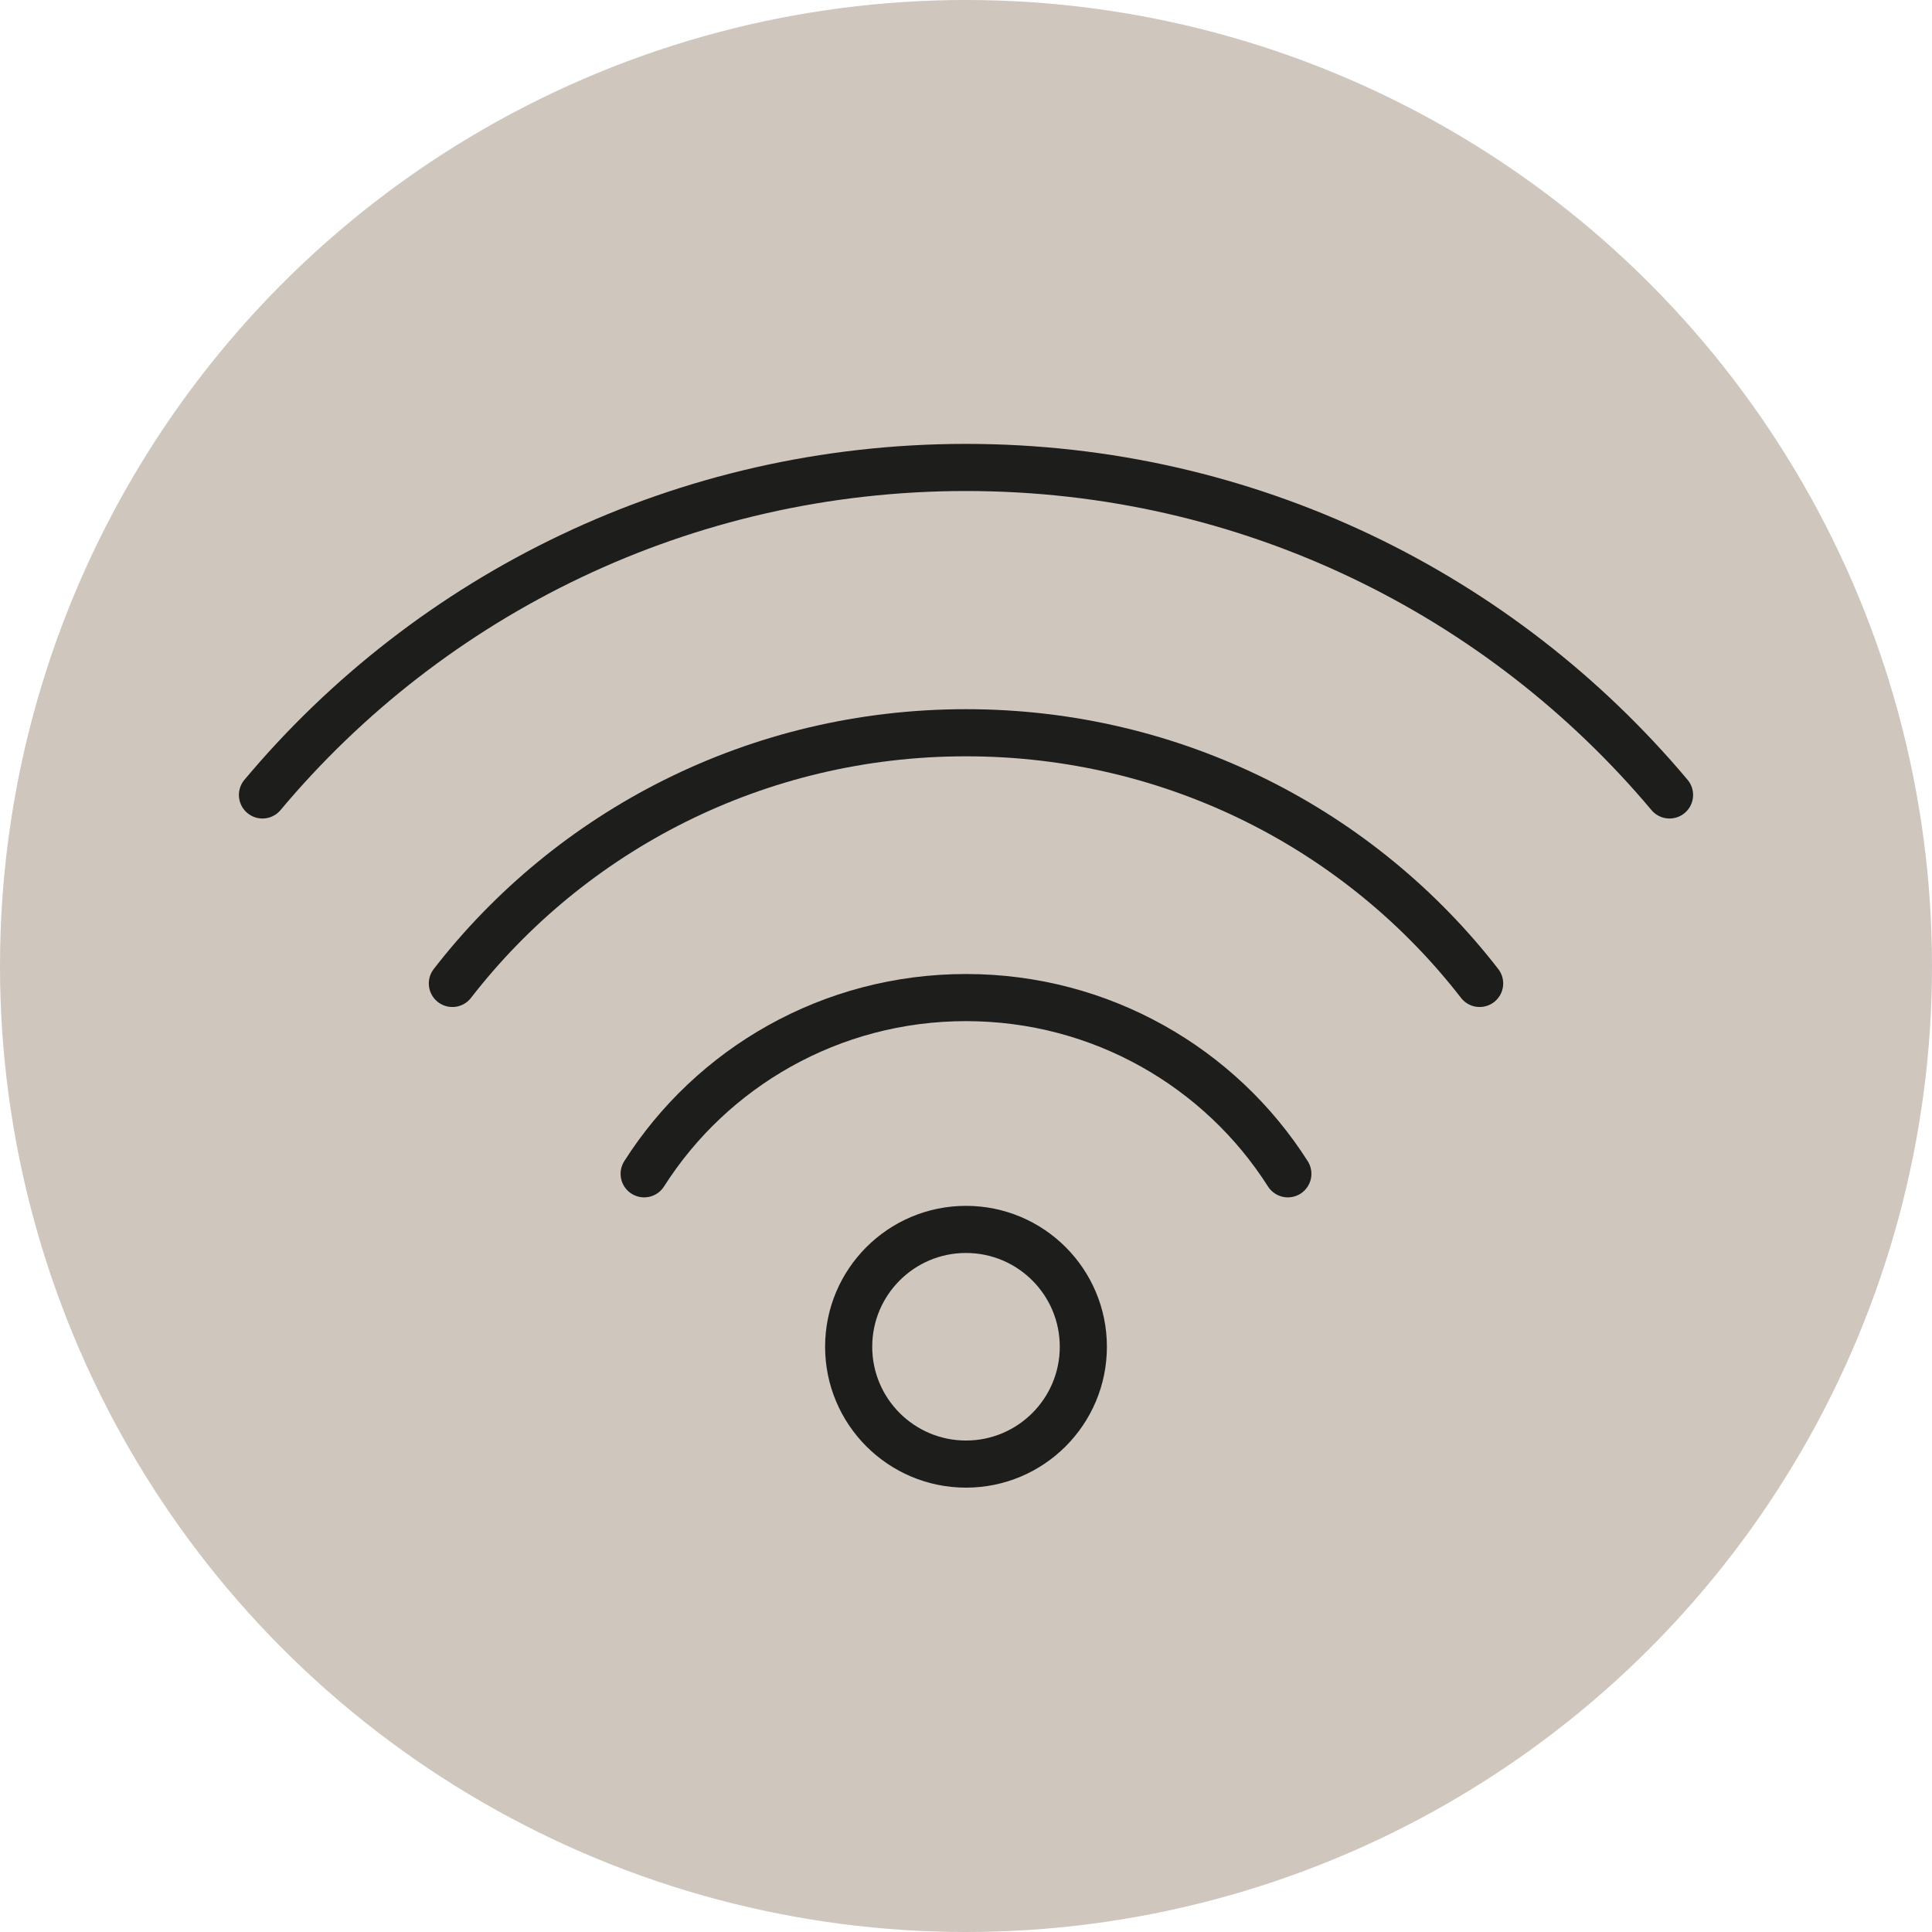
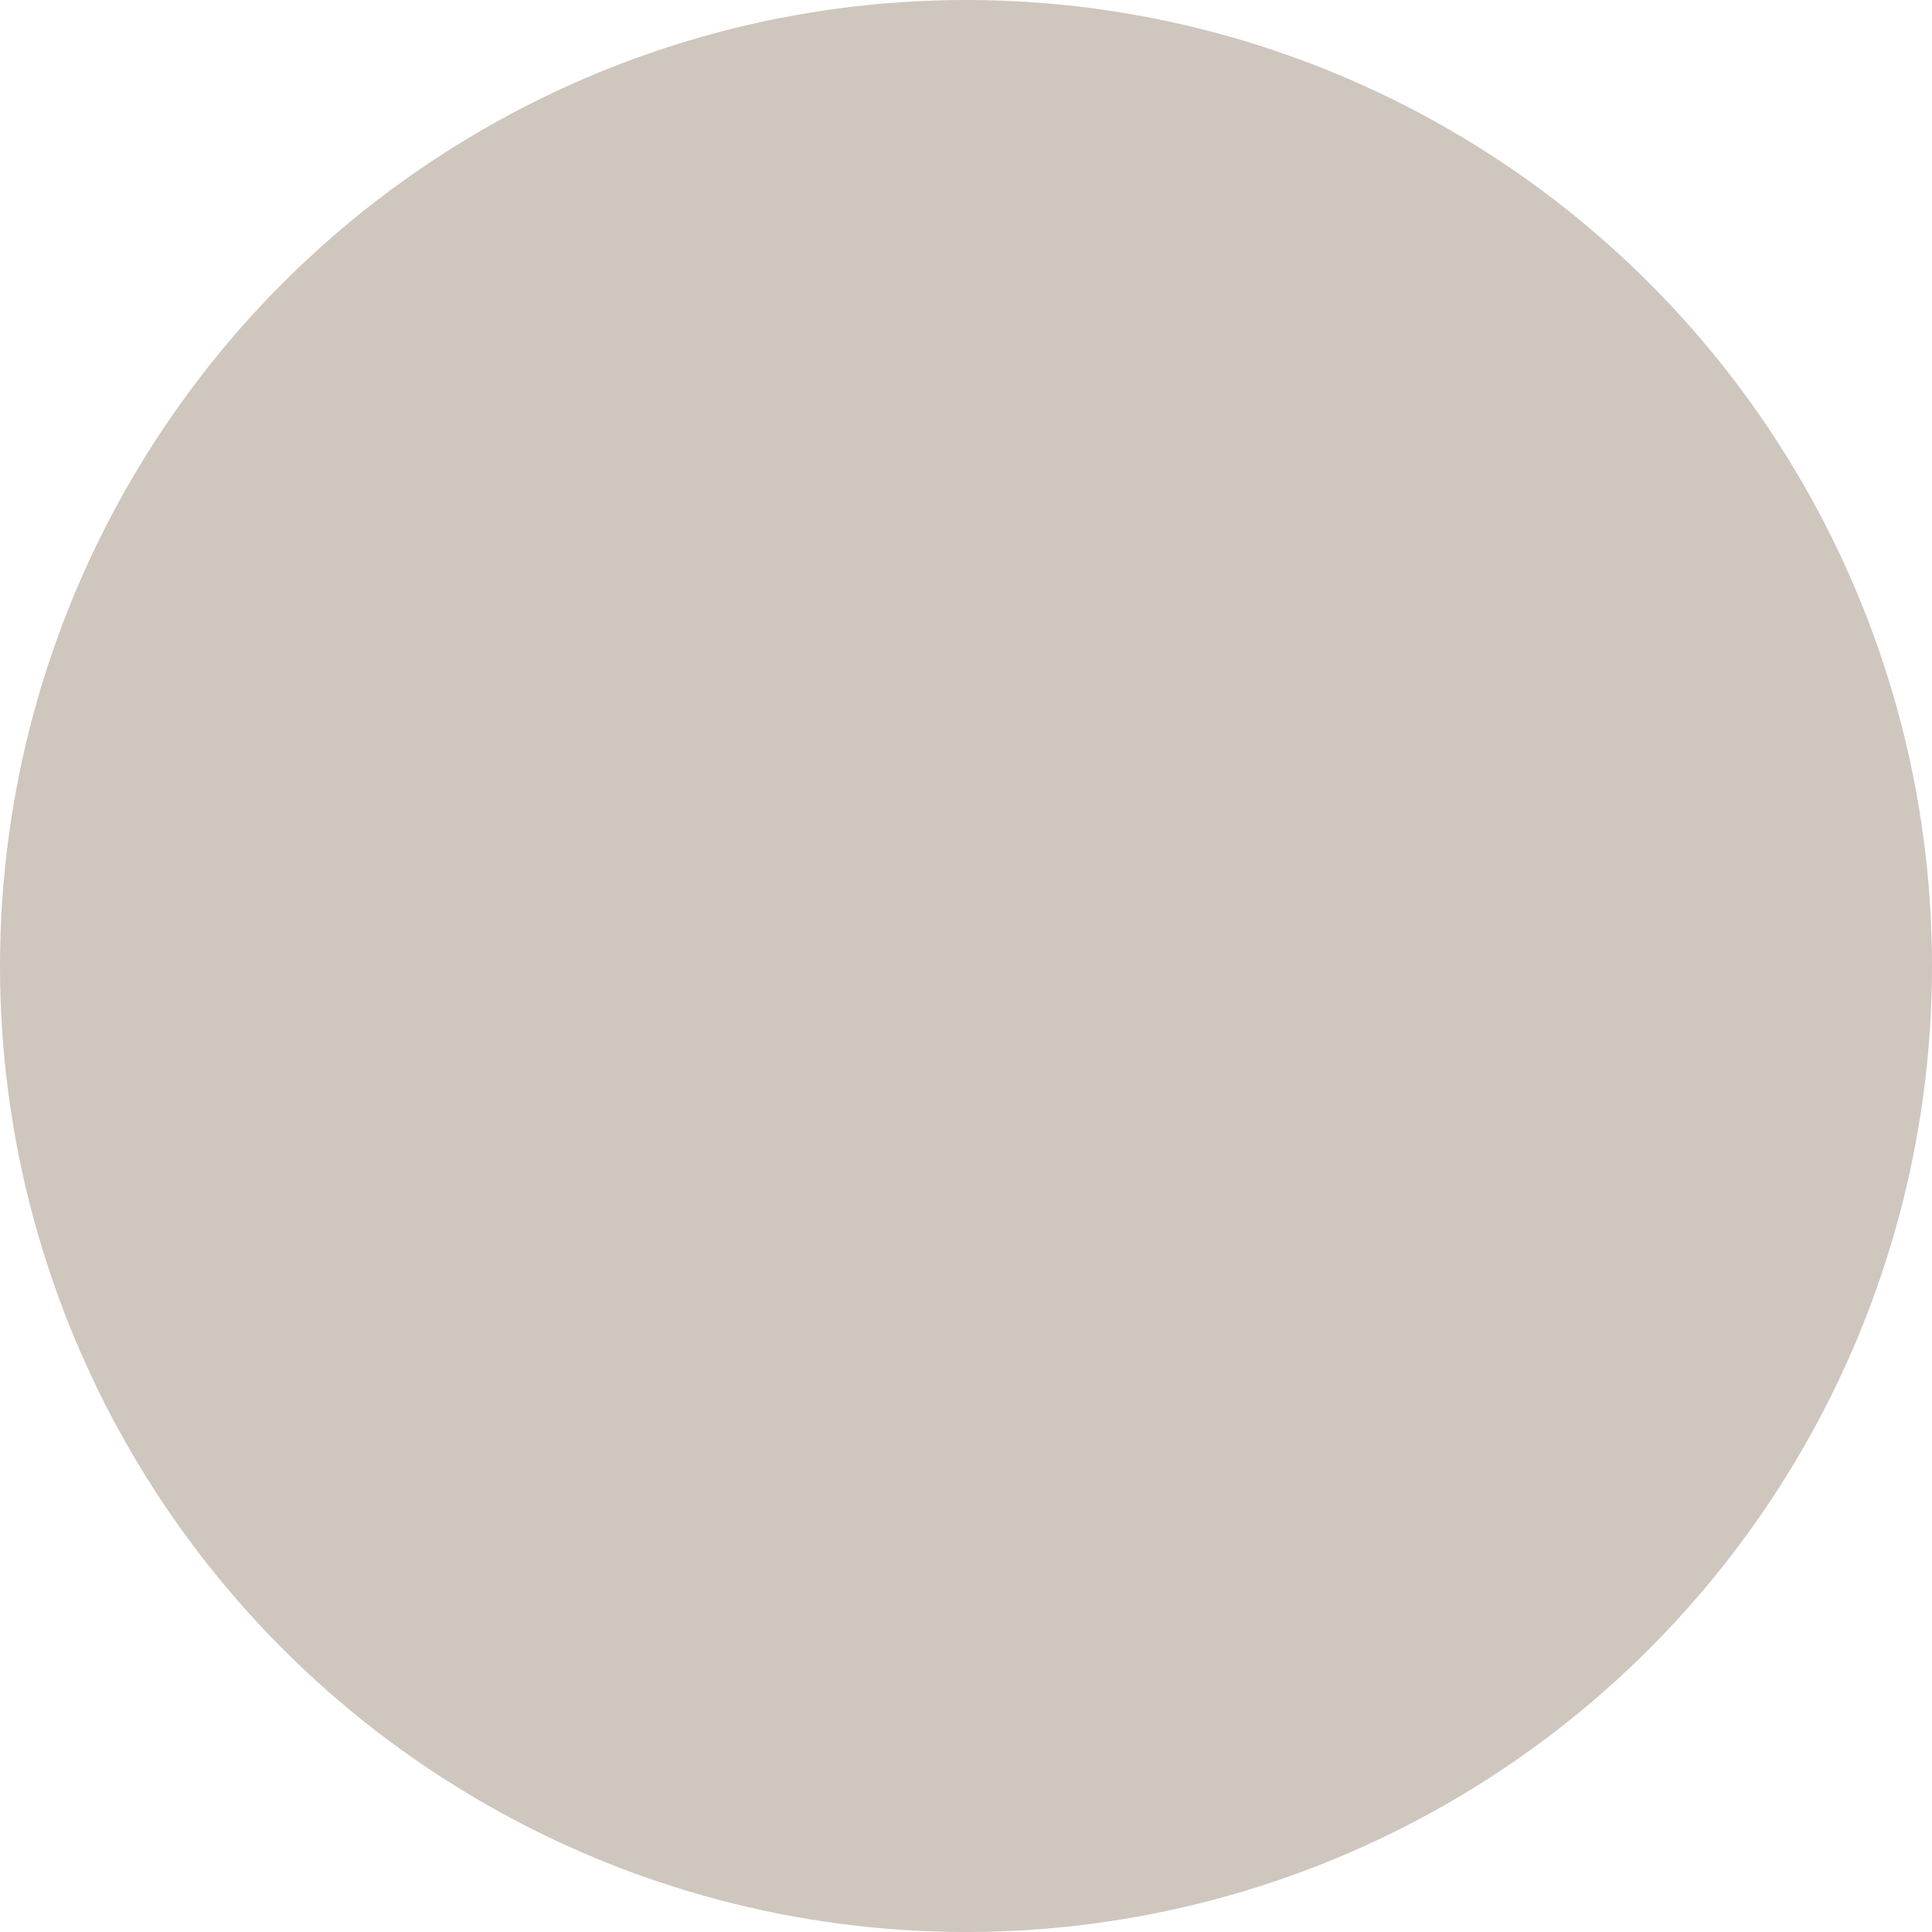
<svg xmlns="http://www.w3.org/2000/svg" id="Livello_1" data-name="Livello 1" viewBox="0 0 41 41">
  <defs>
    <style> .cls-1 { fill: none; stroke: #1d1d1b; stroke-linecap: round; stroke-linejoin: round; } .cls-2 { fill: #cfc6be; } </style>
  </defs>
  <circle class="cls-2" cx="20.5" cy="20.5" r="20.5" />
  <g>
-     <circle class="cls-1" cx="20.5" cy="28.58" r="2.49" />
-     <path class="cls-1" d="M13.67,24.91c1.43-2.25,3.96-3.74,6.83-3.74s5.4,1.49,6.83,3.74" />
-     <path class="cls-1" d="M9.6,20.87c2.51-3.24,6.46-5.32,10.9-5.32s8.39,2.08,10.9,5.32" />
-     <path class="cls-1" d="M5.57,16.87c3.56-4.25,8.93-6.95,14.93-6.95s11.36,2.7,14.93,6.95" />
-   </g>
+     </g>
</svg>